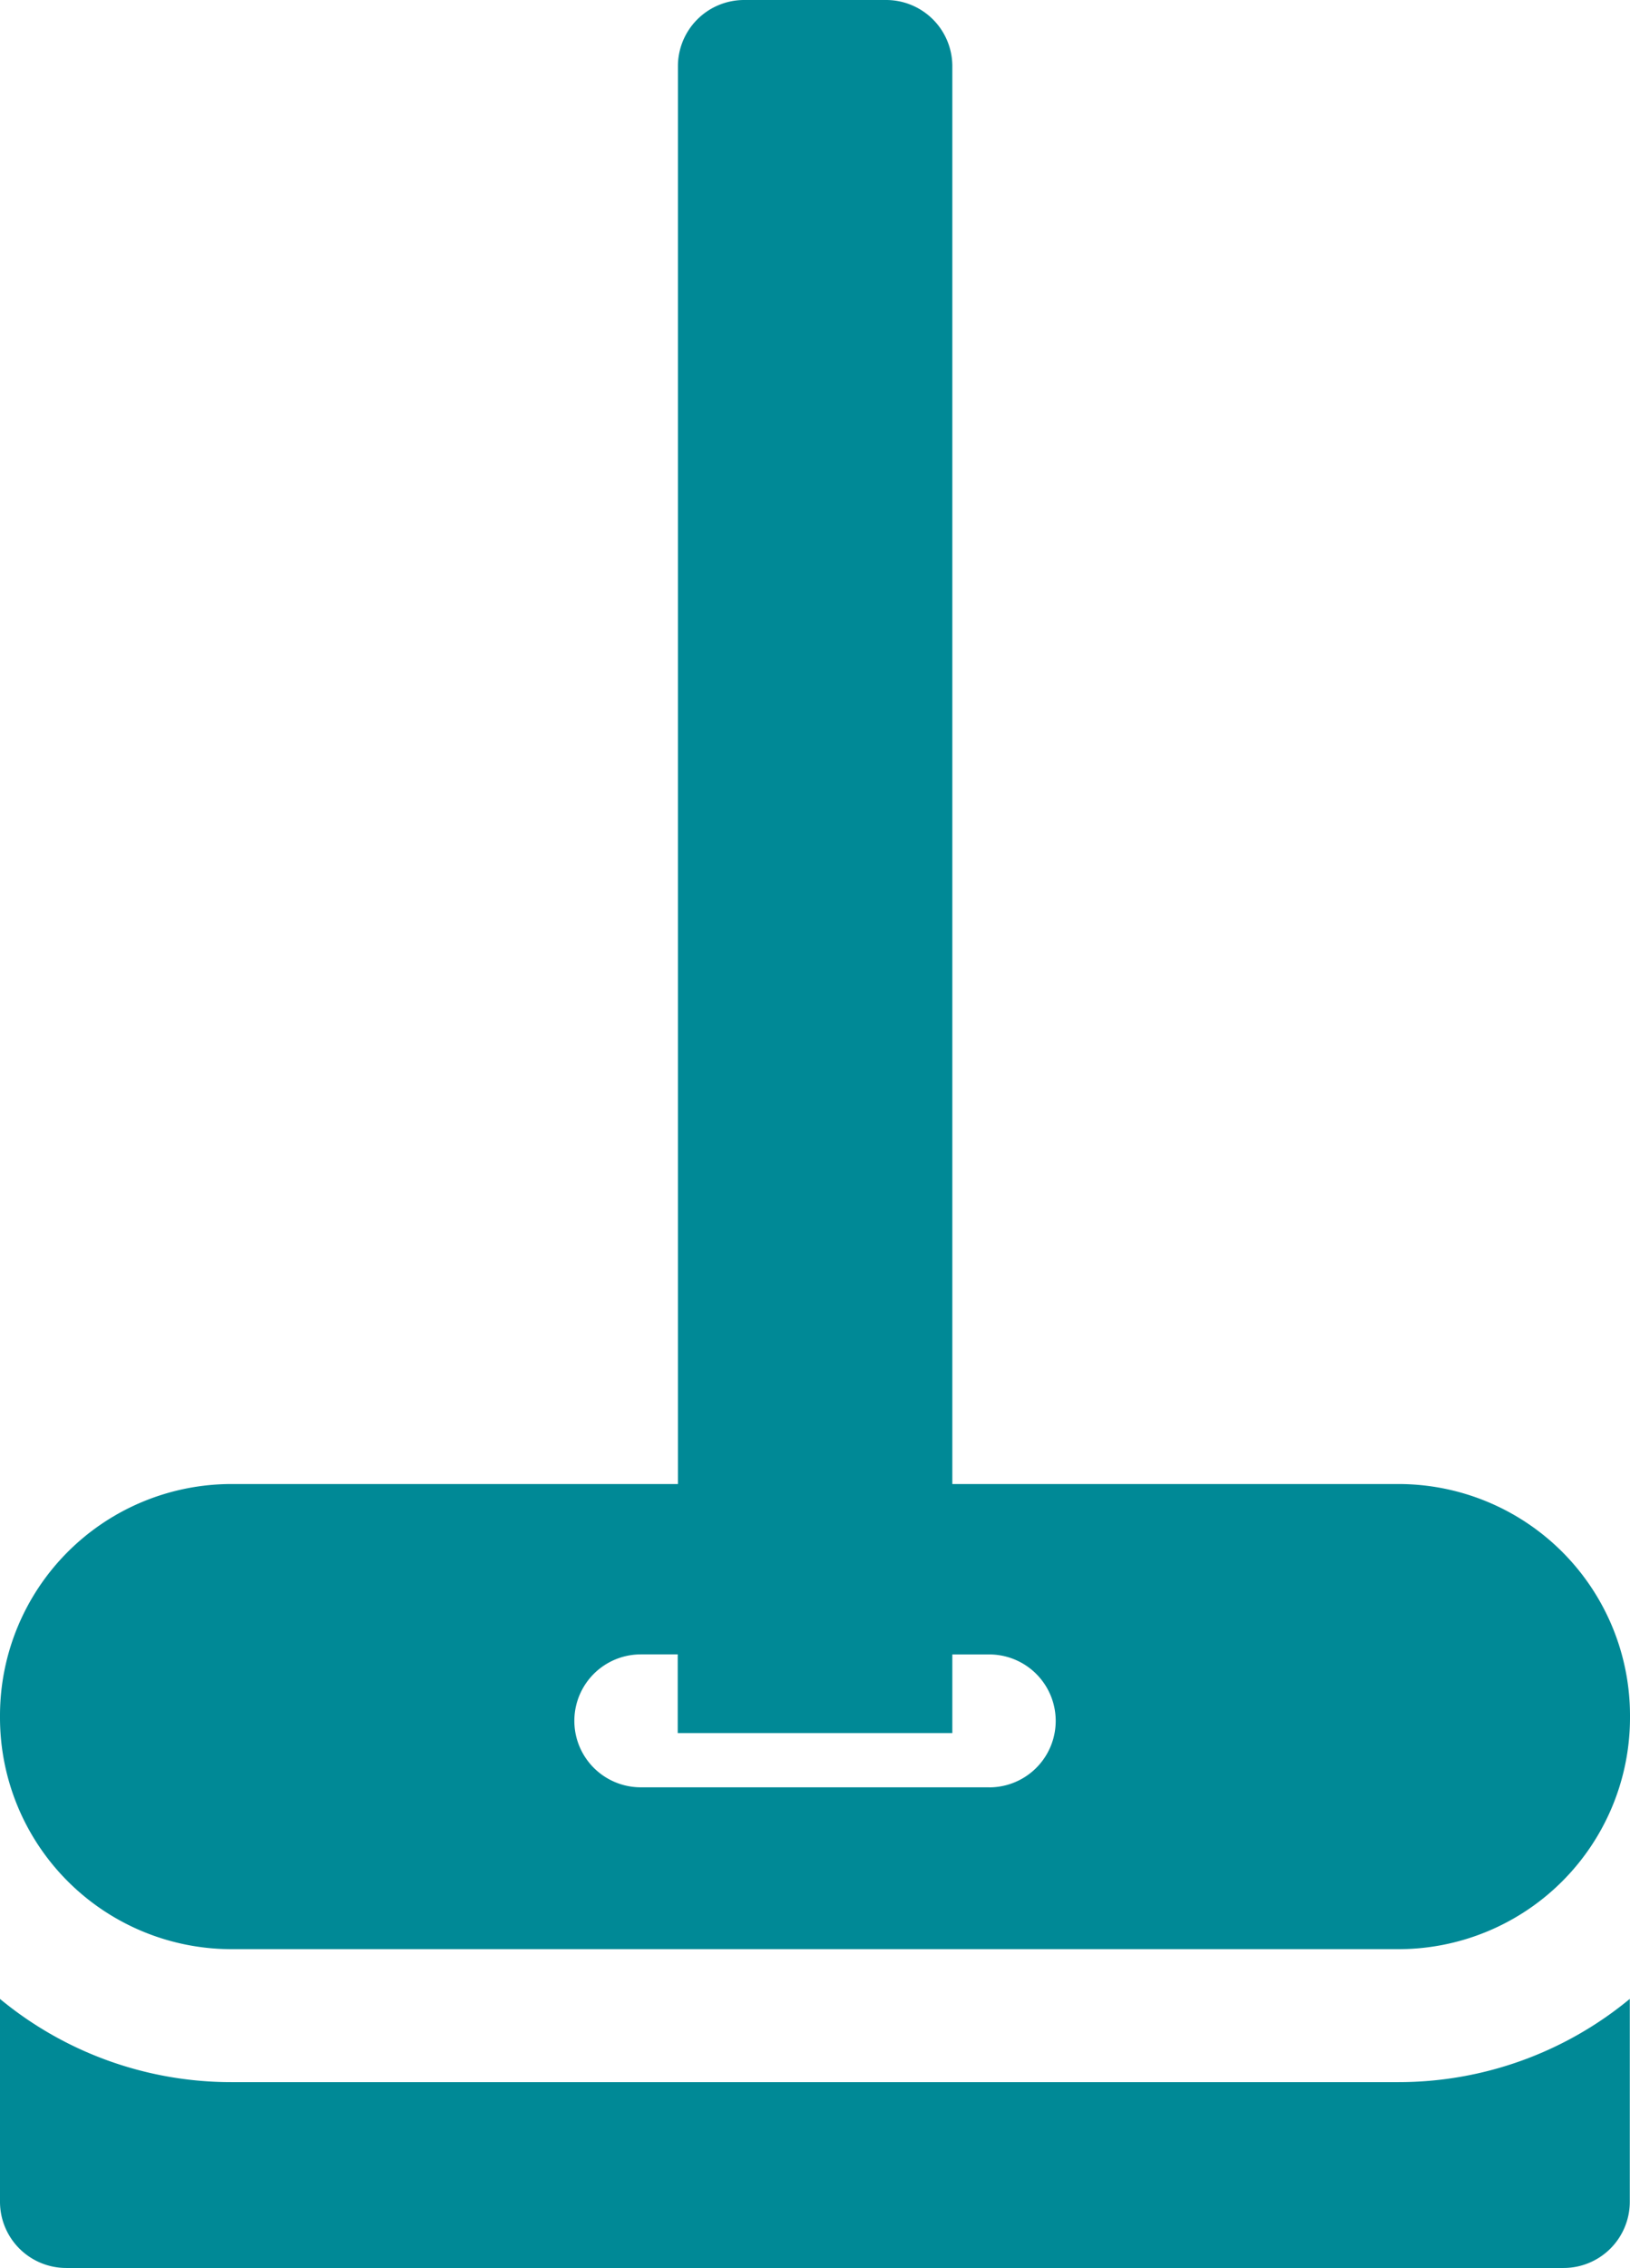
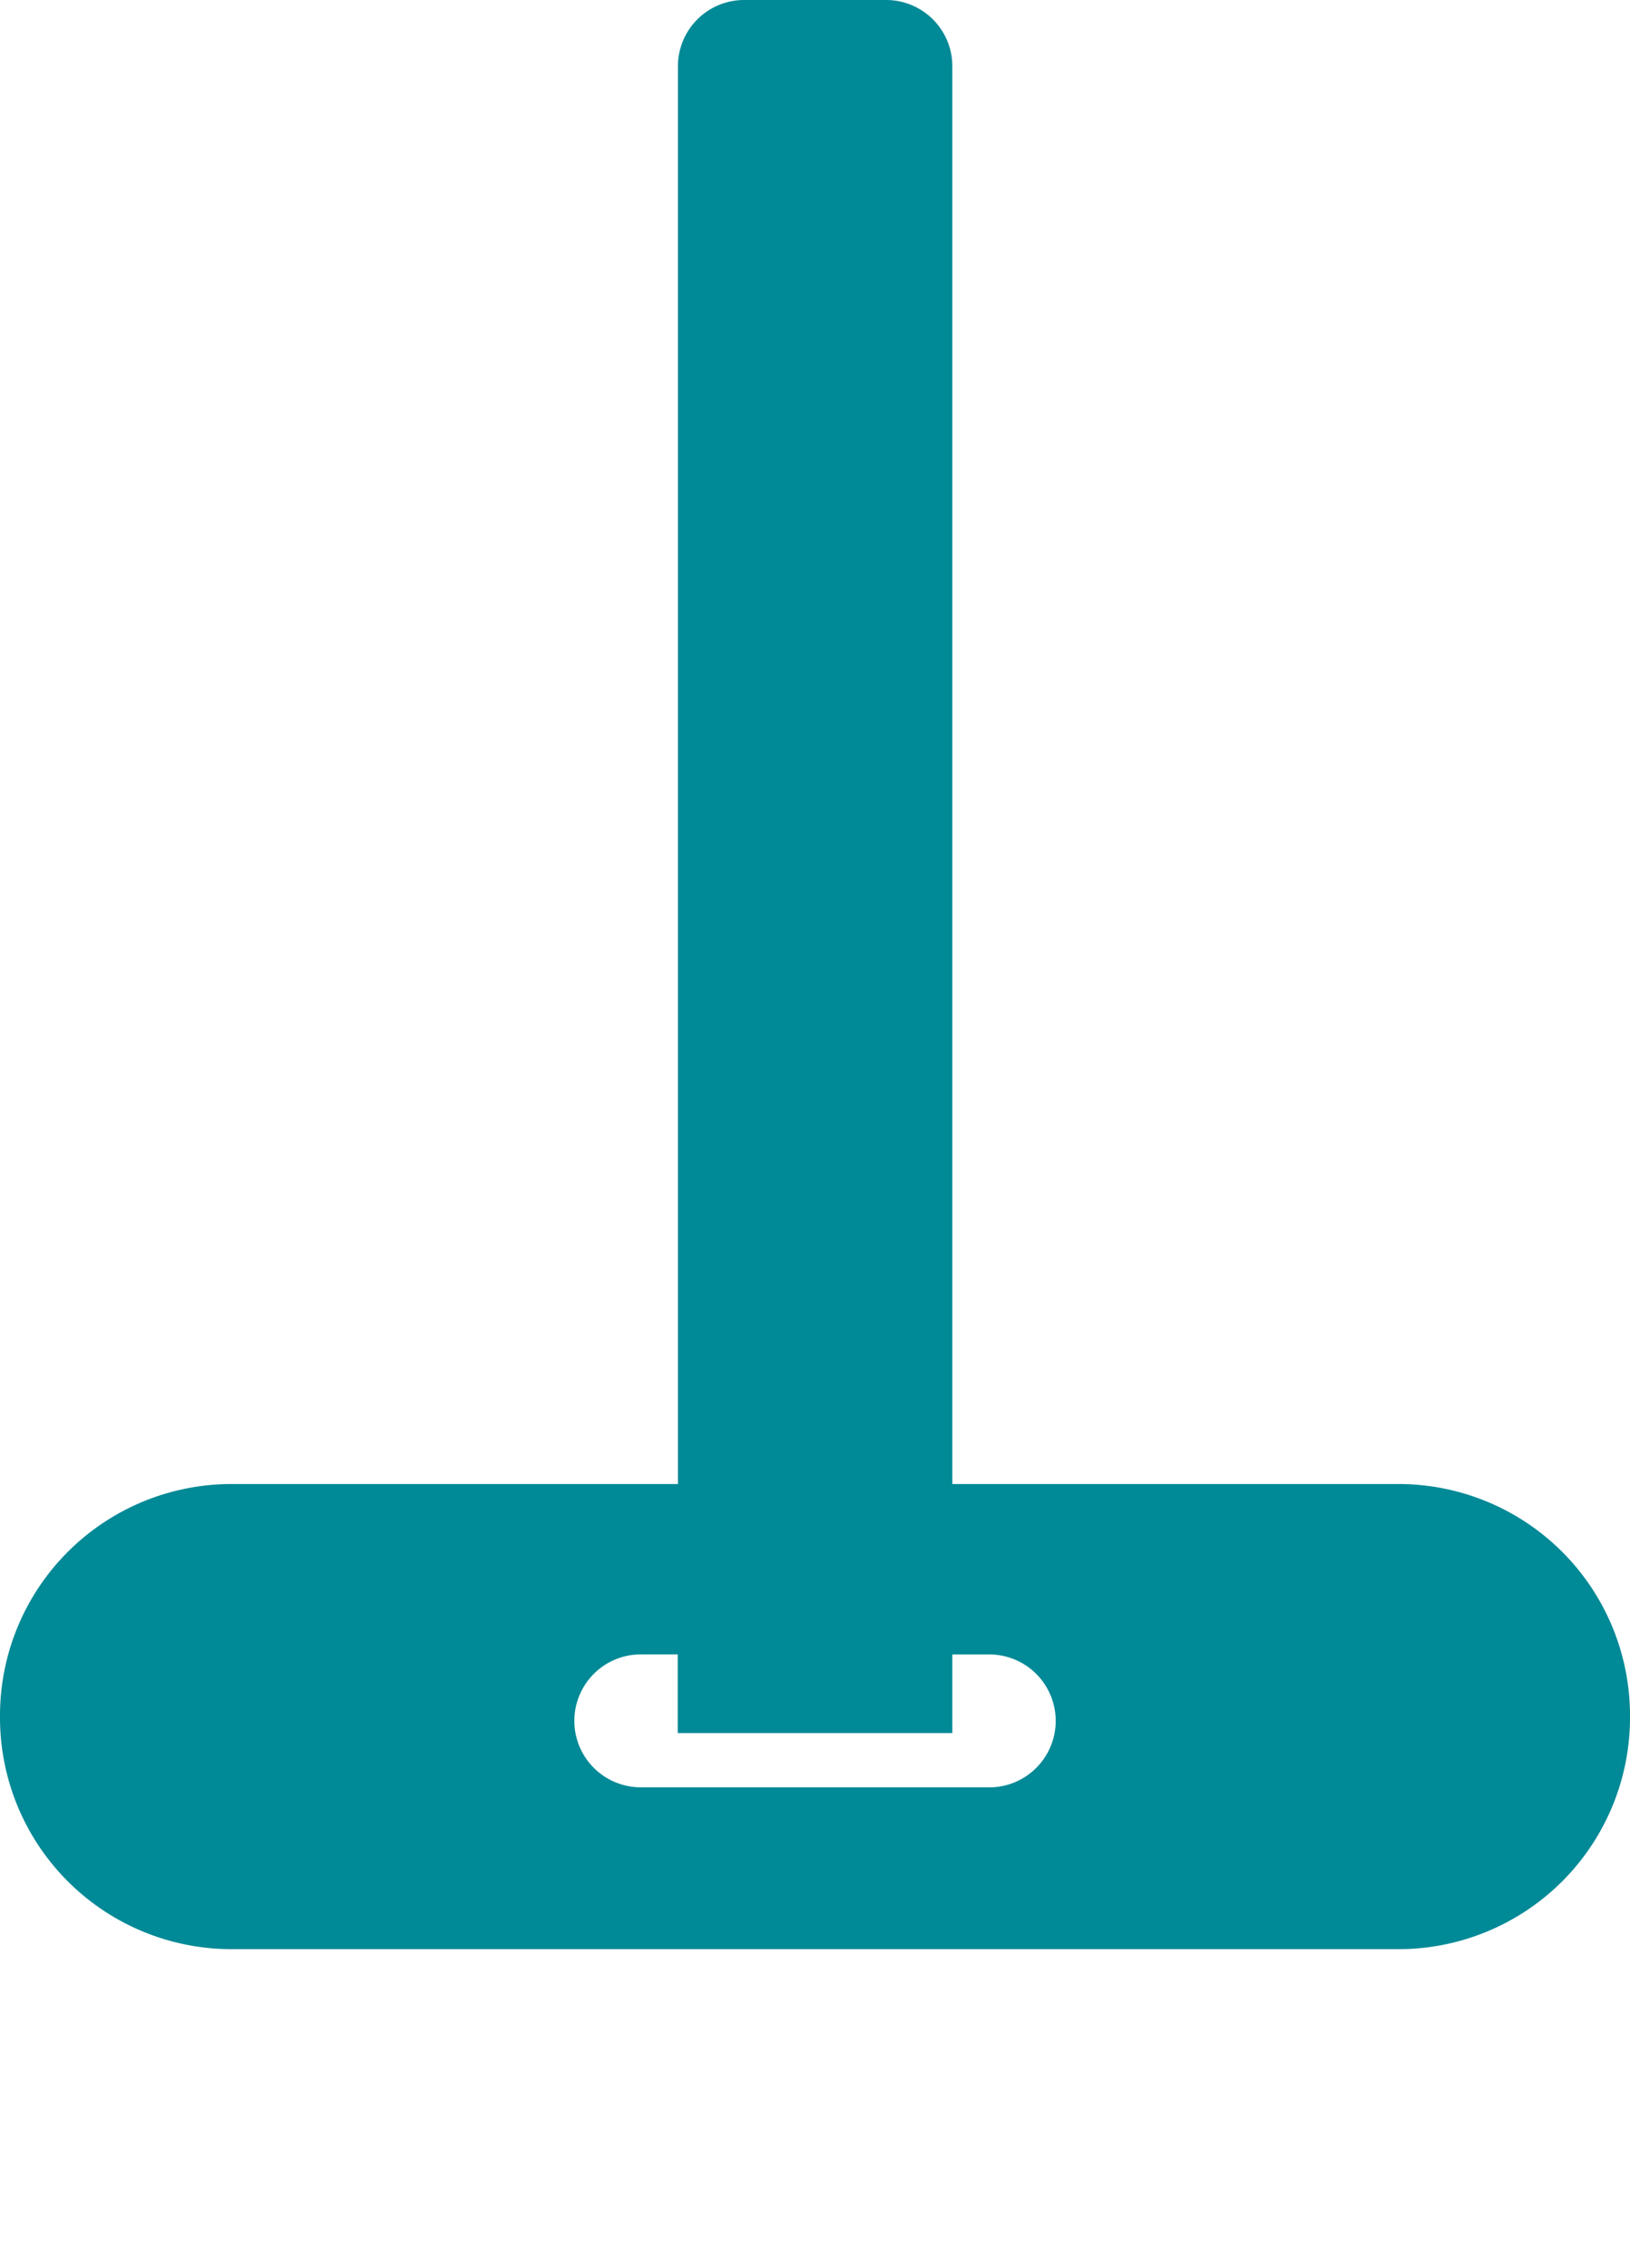
<svg xmlns="http://www.w3.org/2000/svg" width="32" height="44.522" viewBox="0 0 32 44.522">
  <defs>
    <style>.a{fill:#008996;}</style>
  </defs>
  <g transform="translate(-6.261)">
-     <path class="a" d="M33.716,40.87H10.806a7.121,7.121,0,0,1-4.545-1.633v3.981a1.3,1.3,0,0,0,1.3,1.3H36.957a1.3,1.3,0,0,0,1.3-1.3V39.236A7.121,7.121,0,0,1,33.716,40.87Z" />
    <path class="a" d="M33.716,29.13H24.957V1.3a1.3,1.3,0,0,0-1.3-1.3H20.87a1.3,1.3,0,0,0-1.3,1.3V29.13H10.806a4.545,4.545,0,0,0-4.545,4.545v.04a4.545,4.545,0,0,0,4.545,4.545h22.91a4.545,4.545,0,0,0,4.545-4.545v-.04A4.545,4.545,0,0,0,33.716,29.13Zm-8.035,5.953H18.841a1.3,1.3,0,0,1,0-2.609h.725v1.544h5.391V32.475h.725a1.3,1.3,0,0,1,0,2.609Z" />
  </g>
</svg>